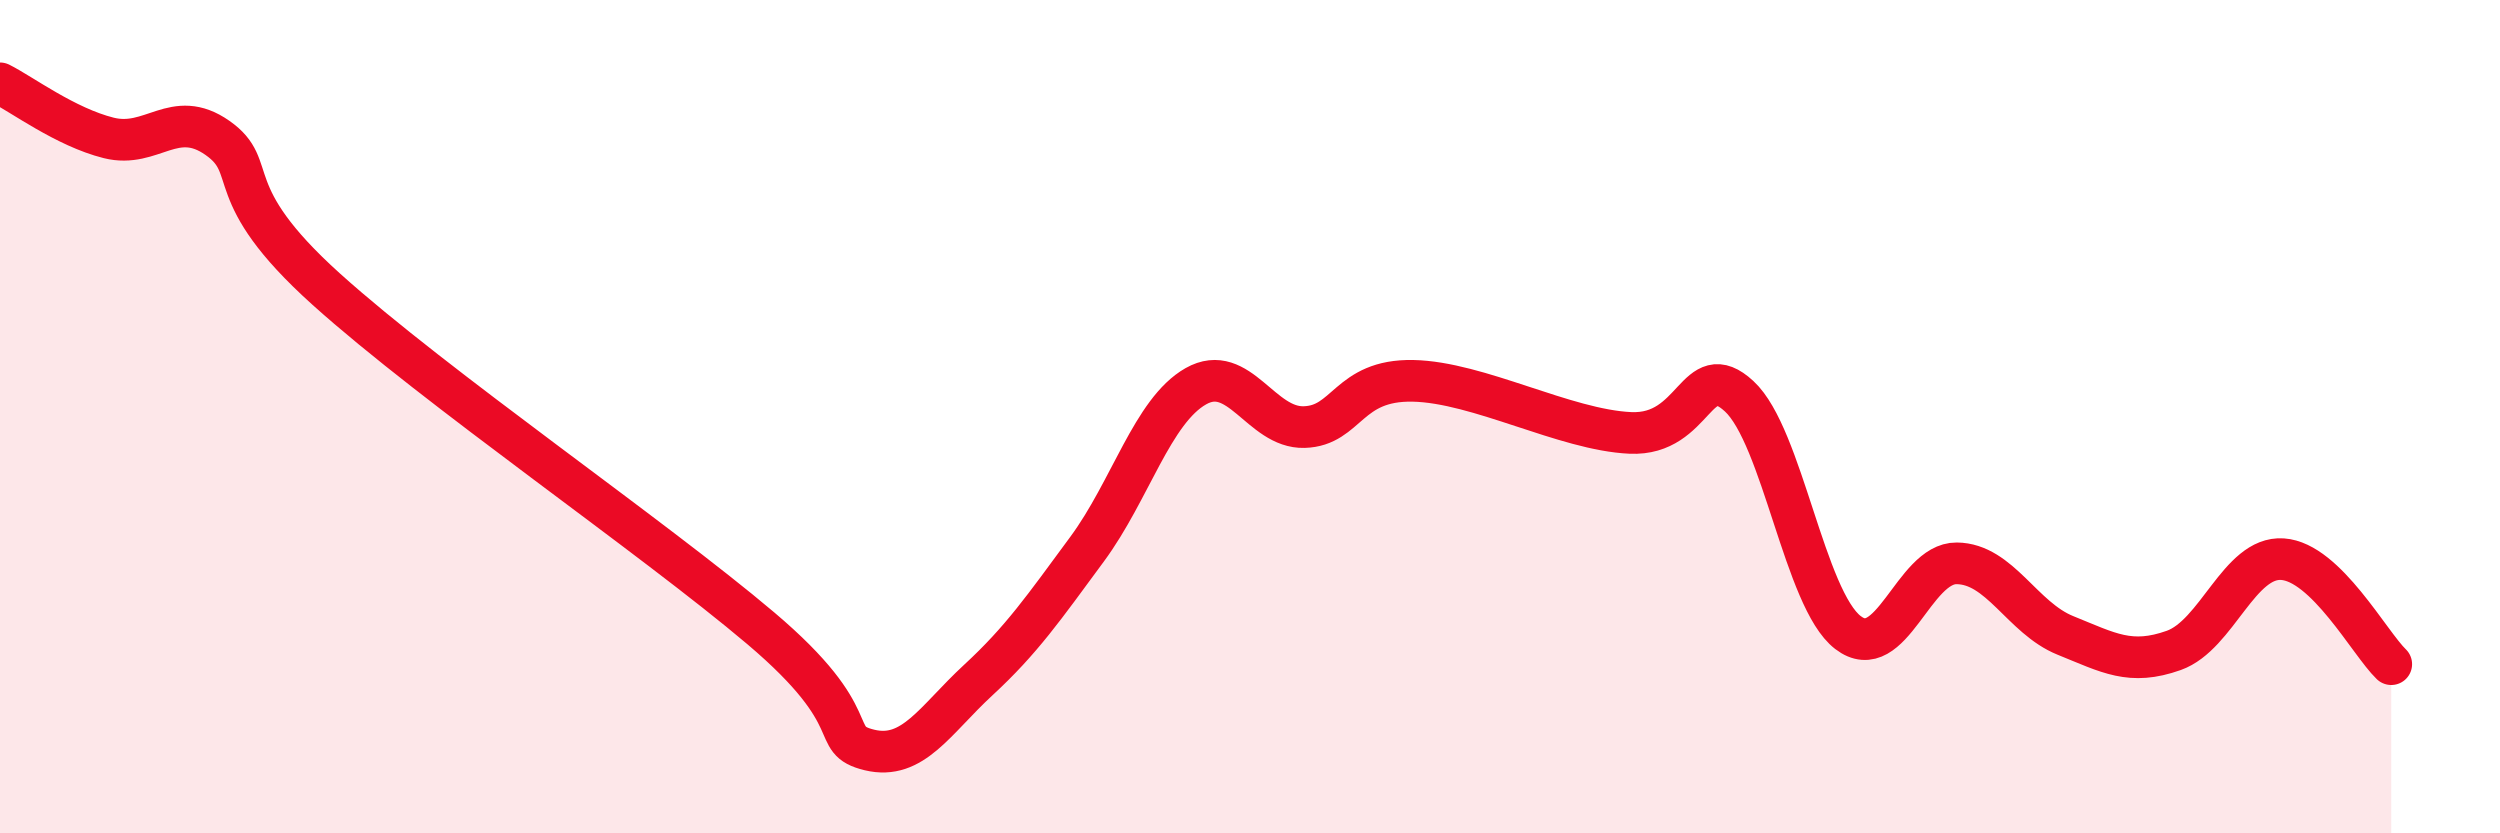
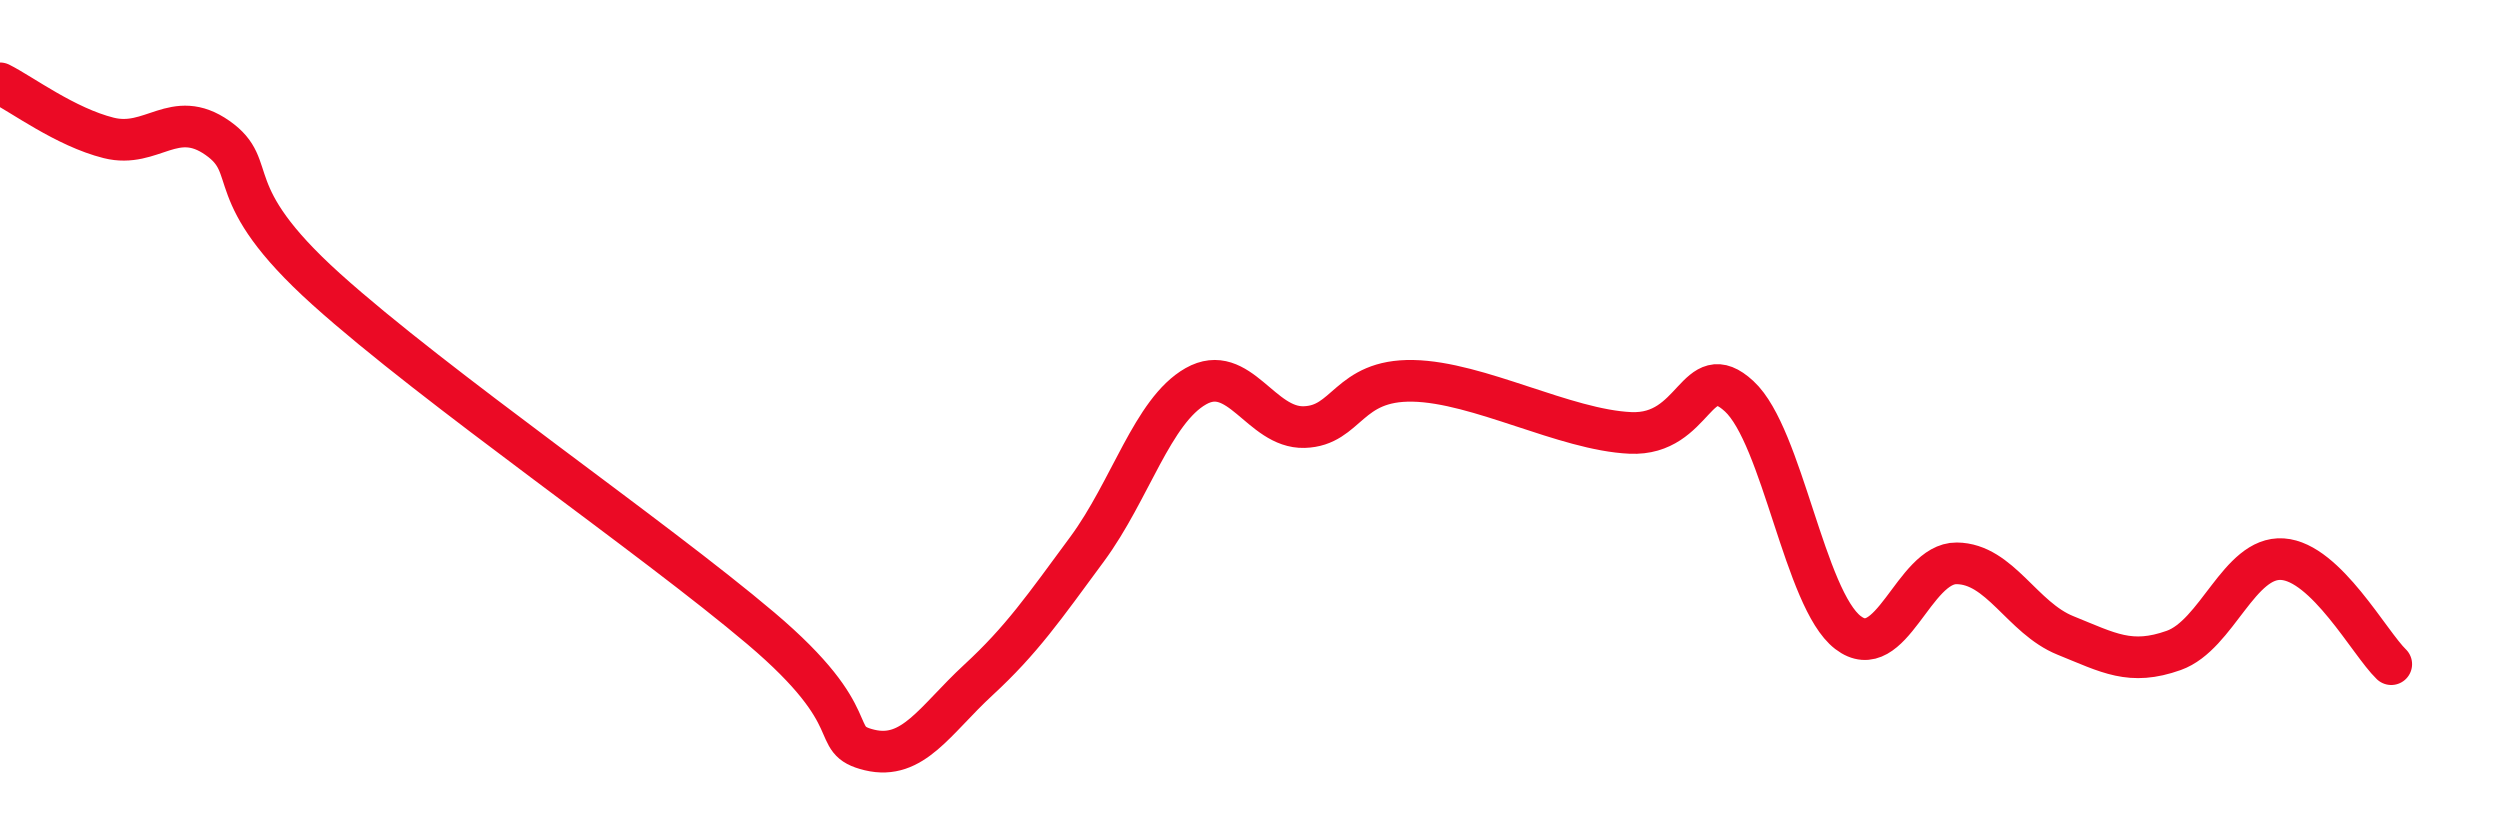
<svg xmlns="http://www.w3.org/2000/svg" width="60" height="20" viewBox="0 0 60 20">
-   <path d="M 0,2 C 0.52,2.26 1.57,3.05 2.61,3.31 C 3.65,3.57 4.18,2.58 5.22,3.31 C 6.26,4.04 5.22,4.59 7.83,6.94 C 10.44,9.29 15.65,12.87 18.26,15.08 C 20.87,17.29 19.83,17.75 20.87,18 C 21.91,18.25 22.44,17.28 23.48,16.32 C 24.52,15.36 25.05,14.59 26.09,13.18 C 27.13,11.77 27.66,9.86 28.7,9.27 C 29.74,8.68 30.26,10.28 31.3,10.25 C 32.34,10.22 32.34,9.11 33.91,9.14 C 35.48,9.17 37.56,10.32 39.13,10.39 C 40.7,10.46 40.7,8.55 41.74,9.51 C 42.78,10.47 43.31,14.38 44.35,15.18 C 45.39,15.98 45.92,13.51 46.96,13.52 C 48,13.53 48.53,14.83 49.57,15.25 C 50.61,15.67 51.13,15.98 52.17,15.61 C 53.21,15.24 53.74,13.35 54.78,13.42 C 55.82,13.49 56.87,15.44 57.39,15.94L57.39 20L0 20Z" fill="#EB0A25" opacity="0.1" stroke-linecap="round" stroke-linejoin="round" />
  <path d="M 0,2 C 0.52,2.26 1.57,3.05 2.61,3.31 C 3.65,3.57 4.18,2.58 5.22,3.31 C 6.26,4.04 5.22,4.59 7.83,6.94 C 10.44,9.29 15.65,12.87 18.26,15.08 C 20.87,17.29 19.83,17.75 20.87,18 C 21.91,18.25 22.44,17.28 23.48,16.32 C 24.52,15.36 25.05,14.59 26.09,13.18 C 27.13,11.77 27.66,9.86 28.7,9.27 C 29.74,8.68 30.26,10.28 31.3,10.25 C 32.34,10.22 32.34,9.11 33.91,9.14 C 35.48,9.17 37.56,10.32 39.13,10.39 C 40.7,10.46 40.7,8.55 41.74,9.51 C 42.78,10.47 43.31,14.38 44.35,15.18 C 45.39,15.98 45.92,13.51 46.96,13.52 C 48,13.53 48.53,14.83 49.57,15.25 C 50.61,15.67 51.13,15.98 52.17,15.61 C 53.21,15.24 53.74,13.35 54.78,13.42 C 55.82,13.49 56.87,15.44 57.39,15.94" stroke="#EB0A25" stroke-width="1" fill="none" stroke-linecap="round" stroke-linejoin="round" />
</svg>